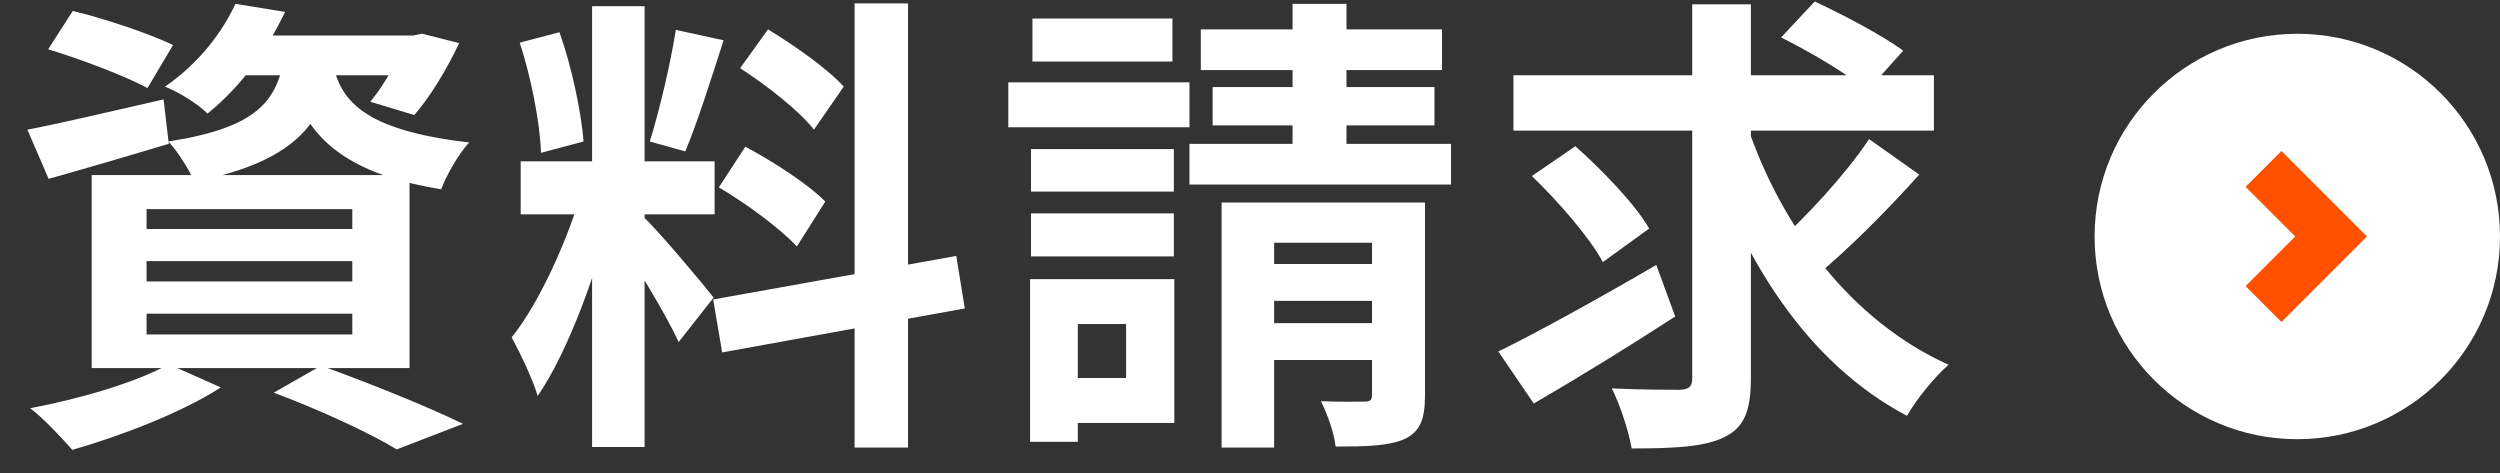
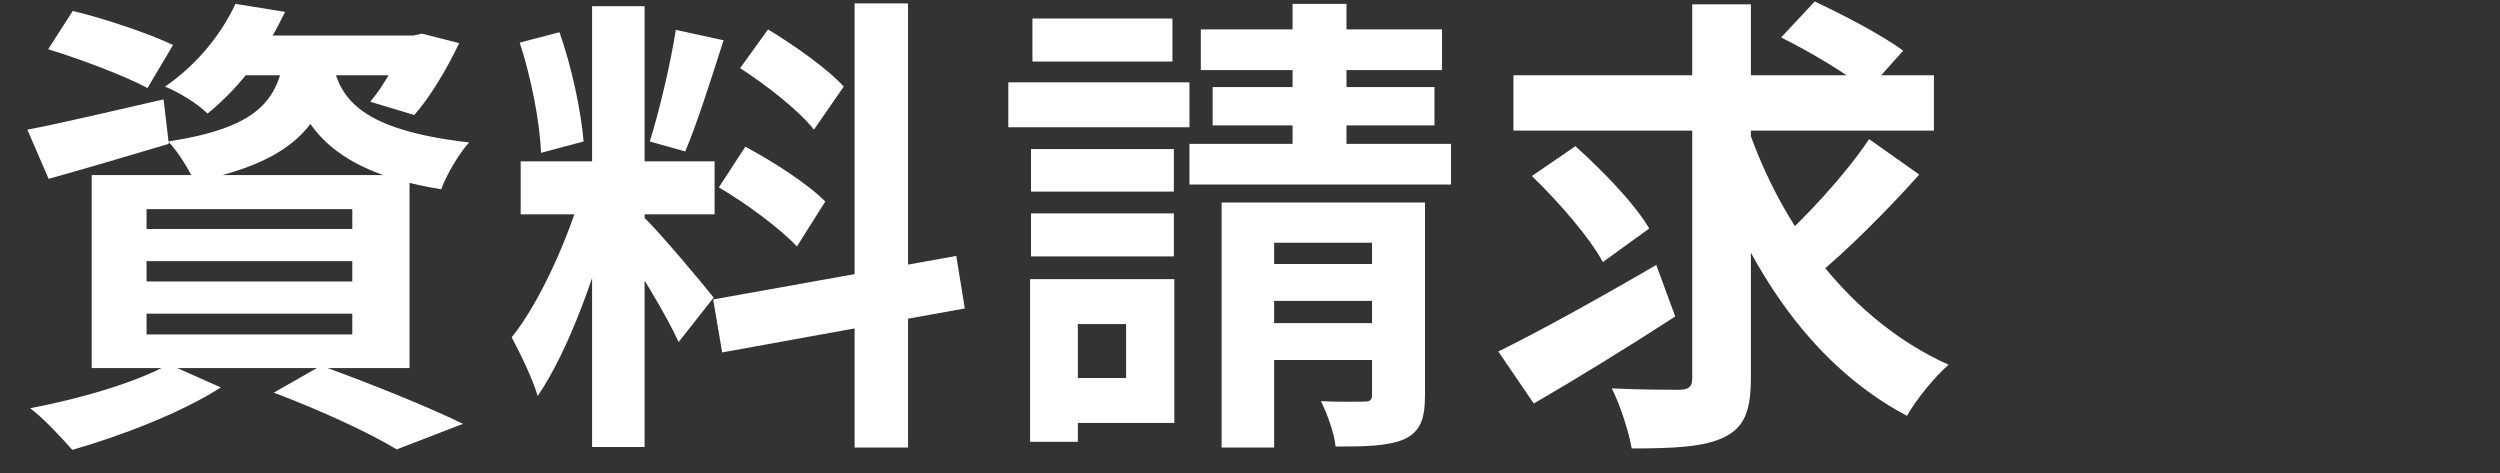
<svg xmlns="http://www.w3.org/2000/svg" width="74" height="14" viewBox="0 0 74 14" fill="none">
  <rect x="0" y="0" width="74" height="14" fill="#333333" stroke="none" />
  <path d="M1.426 1.458L2.154 0.324C3.092 0.548 4.422 0.996 5.122 1.332L4.366 2.606C3.722 2.256 2.392 1.752 1.426 1.458ZM0.81 3.838C1.846 3.642 3.358 3.278 4.842 2.942L4.996 4.258C3.778 4.622 2.49 5 1.44 5.294L0.81 3.838ZM7.012 1.052H12.388V2.228H6.074L7.012 1.052ZM11.996 1.052H12.234L12.486 0.996L13.592 1.276C13.228 2.046 12.724 2.886 12.262 3.404L10.96 3.012C11.338 2.564 11.758 1.836 11.996 1.234V1.052ZM8.44 1.542H9.952C9.672 3.544 8.888 4.748 5.752 5.378C5.612 5.042 5.262 4.482 4.982 4.188C7.684 3.768 8.23 2.956 8.44 1.542ZM9.854 1.906C10.092 2.942 10.708 3.852 13.886 4.216C13.578 4.552 13.214 5.182 13.06 5.602C9.56 5.042 8.874 3.516 8.51 2.032L9.854 1.906ZM6.97 0.114L8.44 0.352C7.894 1.472 7.208 2.494 6.144 3.362C5.85 3.068 5.276 2.718 4.884 2.564C5.906 1.864 6.592 0.926 6.97 0.114ZM4.338 7.73V8.332H10.428V7.73H4.338ZM4.338 9.284V9.9H10.428V9.284H4.338ZM4.338 6.19V6.778H10.428V6.19H4.338ZM2.714 5.182H12.122V10.894H2.714V5.182ZM8.104 11.622L9.504 10.824C10.974 11.356 12.71 12.056 13.704 12.546L11.744 13.302C10.96 12.826 9.518 12.154 8.104 11.622ZM4.996 10.782L6.536 11.468C5.388 12.21 3.568 12.91 2.14 13.316C1.846 12.98 1.272 12.364 0.894 12.084C2.378 11.804 4.044 11.314 4.996 10.782ZM17.526 0.184H19.08V13.232H17.526V0.184ZM15.412 4.776H21.152V6.344H15.412V4.776ZM17.232 5.616L18.156 6.064C17.708 7.94 16.84 10.376 15.916 11.72C15.762 11.202 15.398 10.46 15.146 9.984C15.986 8.948 16.84 7.002 17.232 5.616ZM19.052 6.428C19.458 6.792 20.816 8.416 21.124 8.808L20.088 10.124C19.724 9.326 18.786 7.772 18.282 7.086L19.052 6.428ZM15.384 1.262L16.56 0.954C16.924 1.976 17.204 3.306 17.274 4.188L16.014 4.524C15.986 3.642 15.72 2.284 15.384 1.262ZM20.004 0.884L21.418 1.192C21.054 2.326 20.634 3.656 20.284 4.482L19.234 4.188C19.514 3.292 19.85 1.878 20.004 0.884ZM25.296 0.1H26.878V13.246H25.296V0.1ZM21.11 8.864L28.306 7.576L28.558 9.13L21.376 10.432L21.11 8.864ZM21.908 2.018L22.734 0.87C23.518 1.346 24.512 2.046 24.974 2.564L24.092 3.838C23.672 3.292 22.692 2.522 21.908 2.018ZM21.278 5.546L22.062 4.342C22.874 4.776 23.924 5.448 24.428 5.966L23.588 7.296C23.112 6.778 22.09 6.022 21.278 5.546ZM30.518 4.412H34.746V5.672H30.518V4.412ZM30.56 0.548H34.704V1.822H30.56V0.548ZM30.518 6.316H34.746V7.59H30.518V6.316ZM29.846 2.438H35.208V3.768H29.846V2.438ZM31.246 8.262H34.76V12.518H31.246V11.188H33.332V9.592H31.246V8.262ZM30.49 8.262H31.904V13.078H30.49V8.262ZM35.544 0.87H42.684V2.074H35.544V0.87ZM35.894 2.578H42.46V3.712H35.894V2.578ZM35.208 4.258H42.95V5.462H35.208V4.258ZM38.26 0.114H39.856V5.28H38.26V0.114ZM36.16 5.994H41.536V7.184H37.714V13.246H36.16V5.994ZM40.612 5.994H42.18V11.692C42.18 12.406 42.04 12.77 41.578 12.994C41.102 13.204 40.444 13.218 39.534 13.218C39.492 12.812 39.282 12.238 39.1 11.874C39.618 11.902 40.206 11.888 40.388 11.888C40.57 11.888 40.612 11.832 40.612 11.678V5.994ZM36.846 7.814H41.424V8.906H36.846V7.814ZM36.846 9.564H41.424V10.656H36.846V9.564ZM44.798 2.228H57.244V3.866H44.798V2.228ZM51.7 3.67C52.722 6.736 54.808 9.508 57.678 10.796C57.272 11.146 56.726 11.818 56.446 12.308C53.478 10.74 51.546 7.66 50.37 4.048L51.7 3.67ZM55.326 4.118L56.81 5.168C55.858 6.232 54.668 7.422 53.744 8.178L52.526 7.254C53.422 6.47 54.626 5.168 55.326 4.118ZM52.722 1.108L53.716 0.044C54.556 0.436 55.732 1.052 56.334 1.5L55.27 2.69C54.738 2.214 53.59 1.542 52.722 1.108ZM45.344 5.21L46.632 4.328C47.416 5.028 48.396 6.036 48.816 6.764L47.444 7.758C47.066 7.044 46.128 5.966 45.344 5.21ZM50.09 0.128H51.826V11.202C51.826 12.182 51.616 12.658 51.042 12.938C50.454 13.232 49.544 13.274 48.298 13.274C48.214 12.784 47.962 12 47.71 11.496C48.564 11.538 49.446 11.538 49.726 11.538C49.992 11.524 50.09 11.454 50.09 11.188V0.128ZM44.35 10.404C45.526 9.83 47.346 8.822 49.026 7.842L49.586 9.368C48.186 10.278 46.632 11.23 45.4 11.944L44.35 10.404Z" fill="white" />
-   <circle cx="68" cy="7" r="6" fill="white" />
-   <path d="M67 9L69 7L67 5" stroke="#FF5000" stroke-width="1.5" stroke-miterlimit="10" />
</svg>